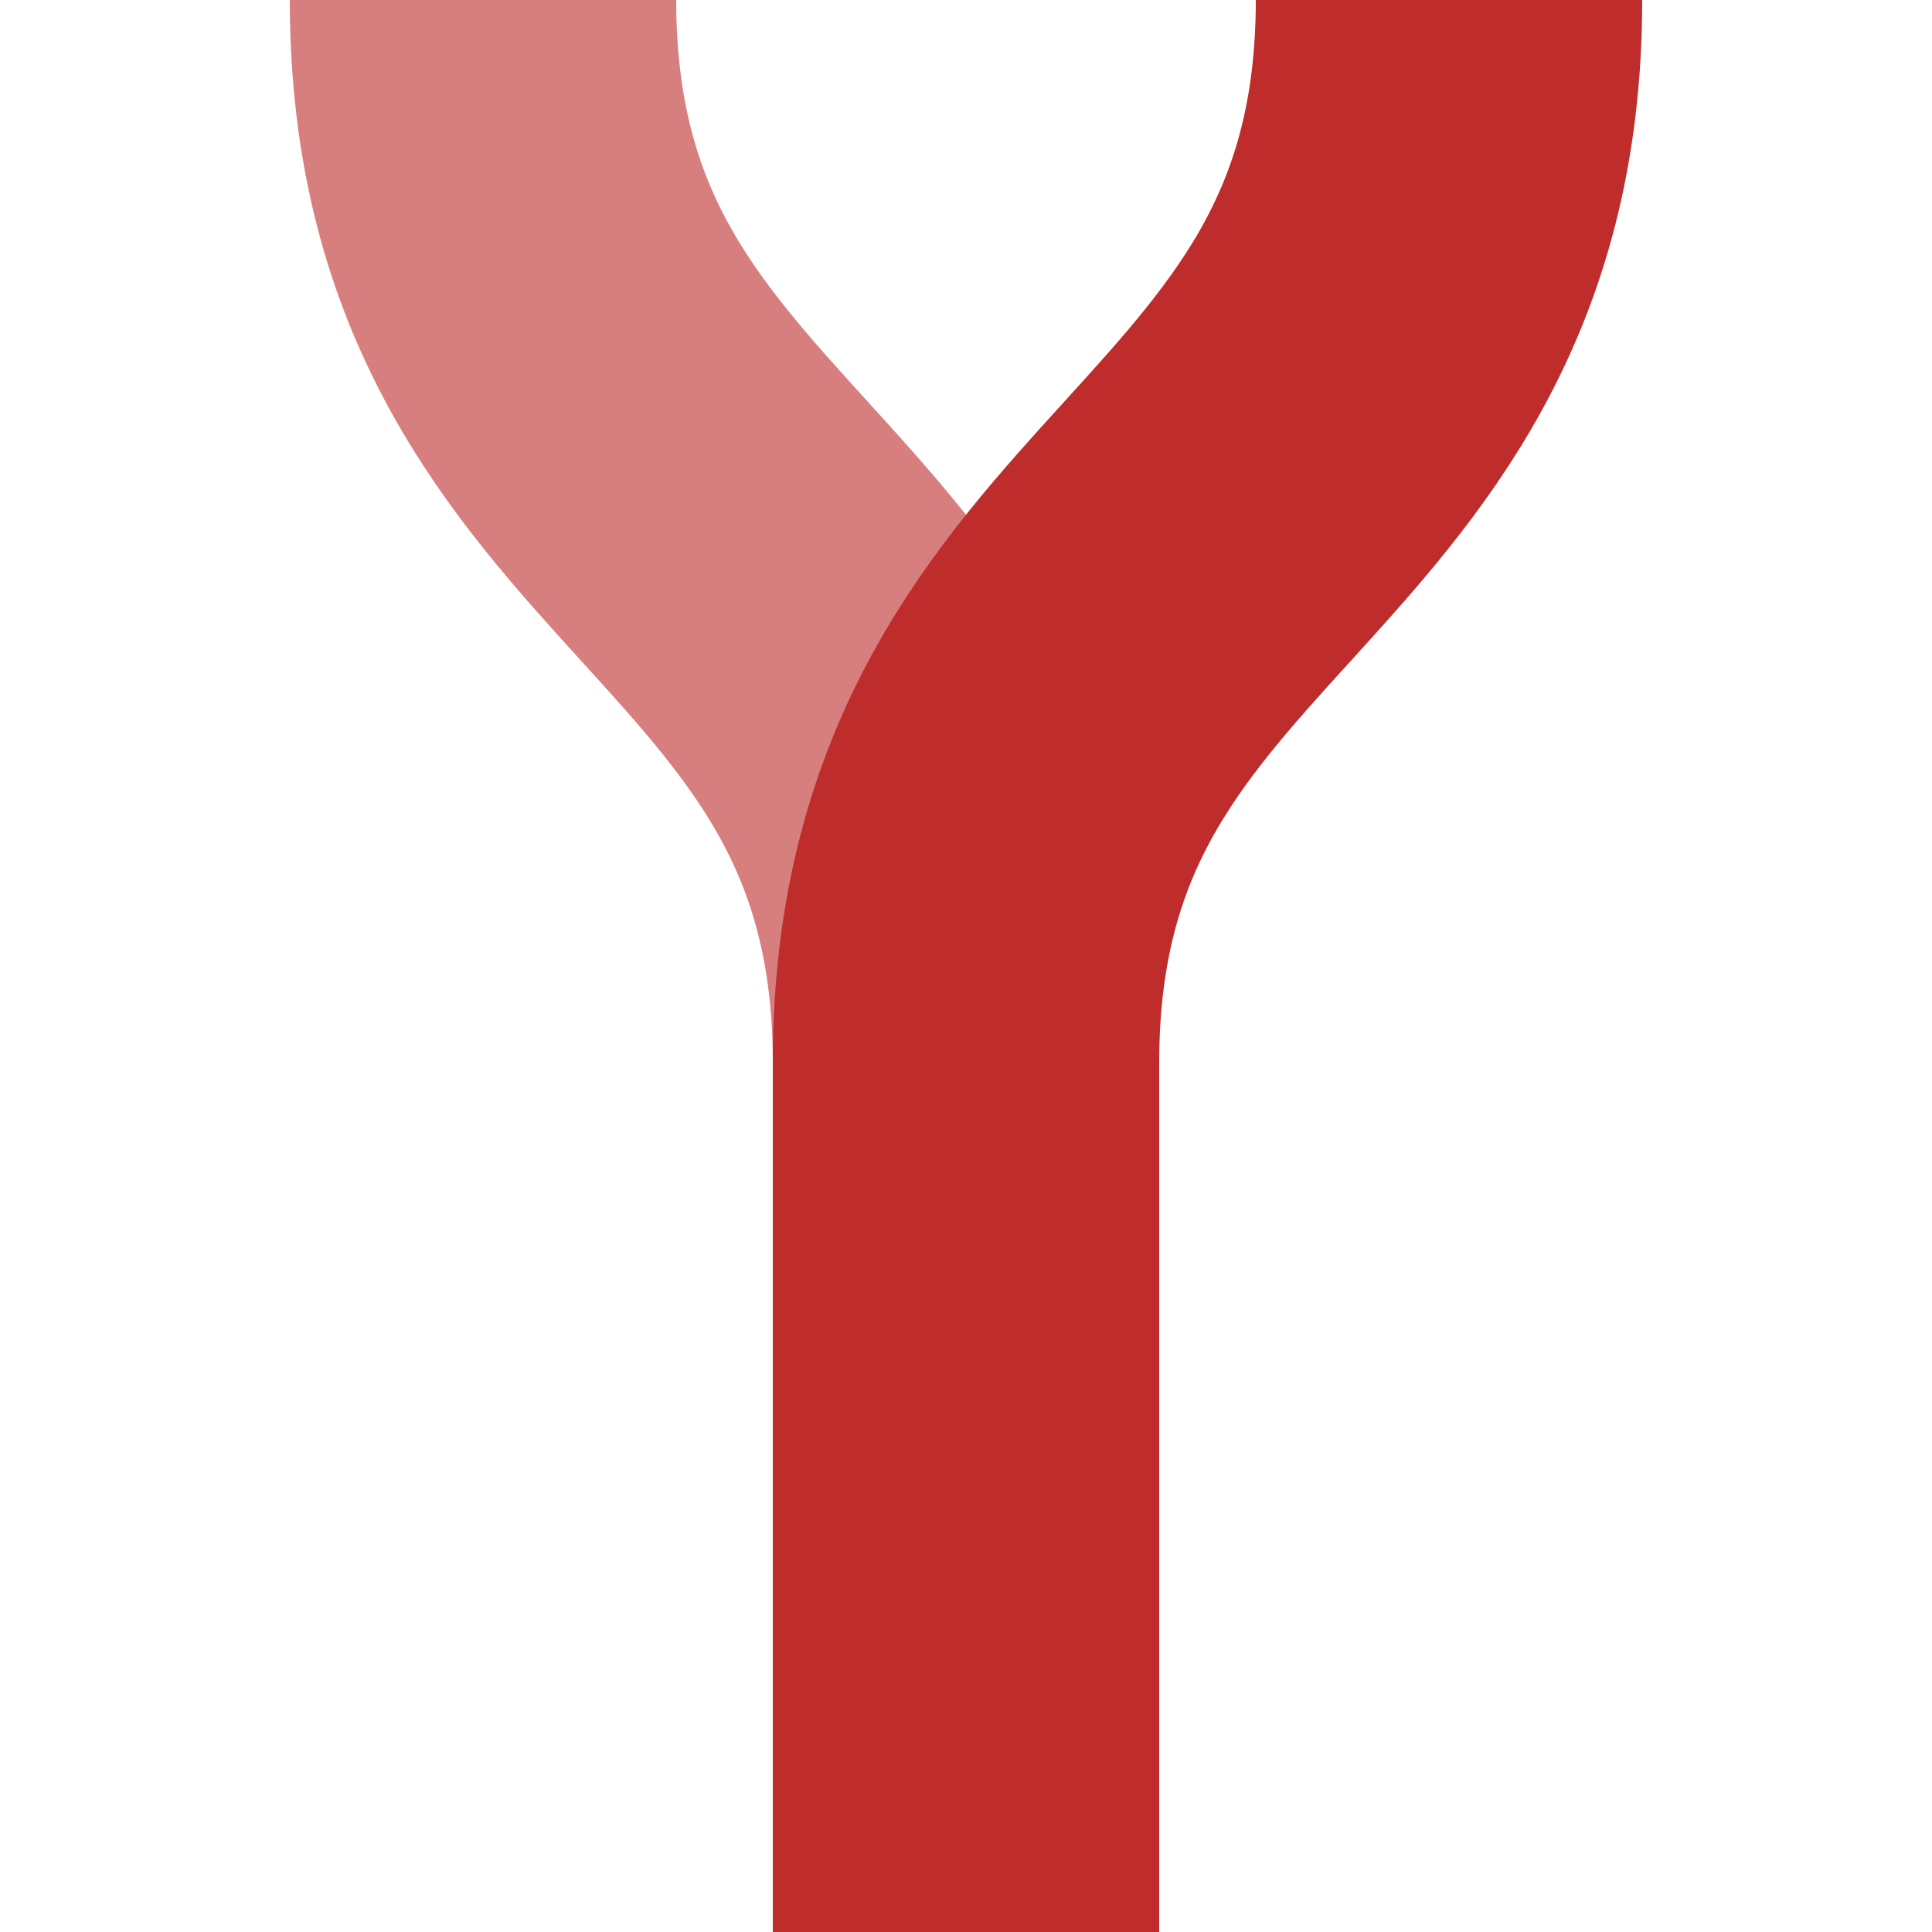
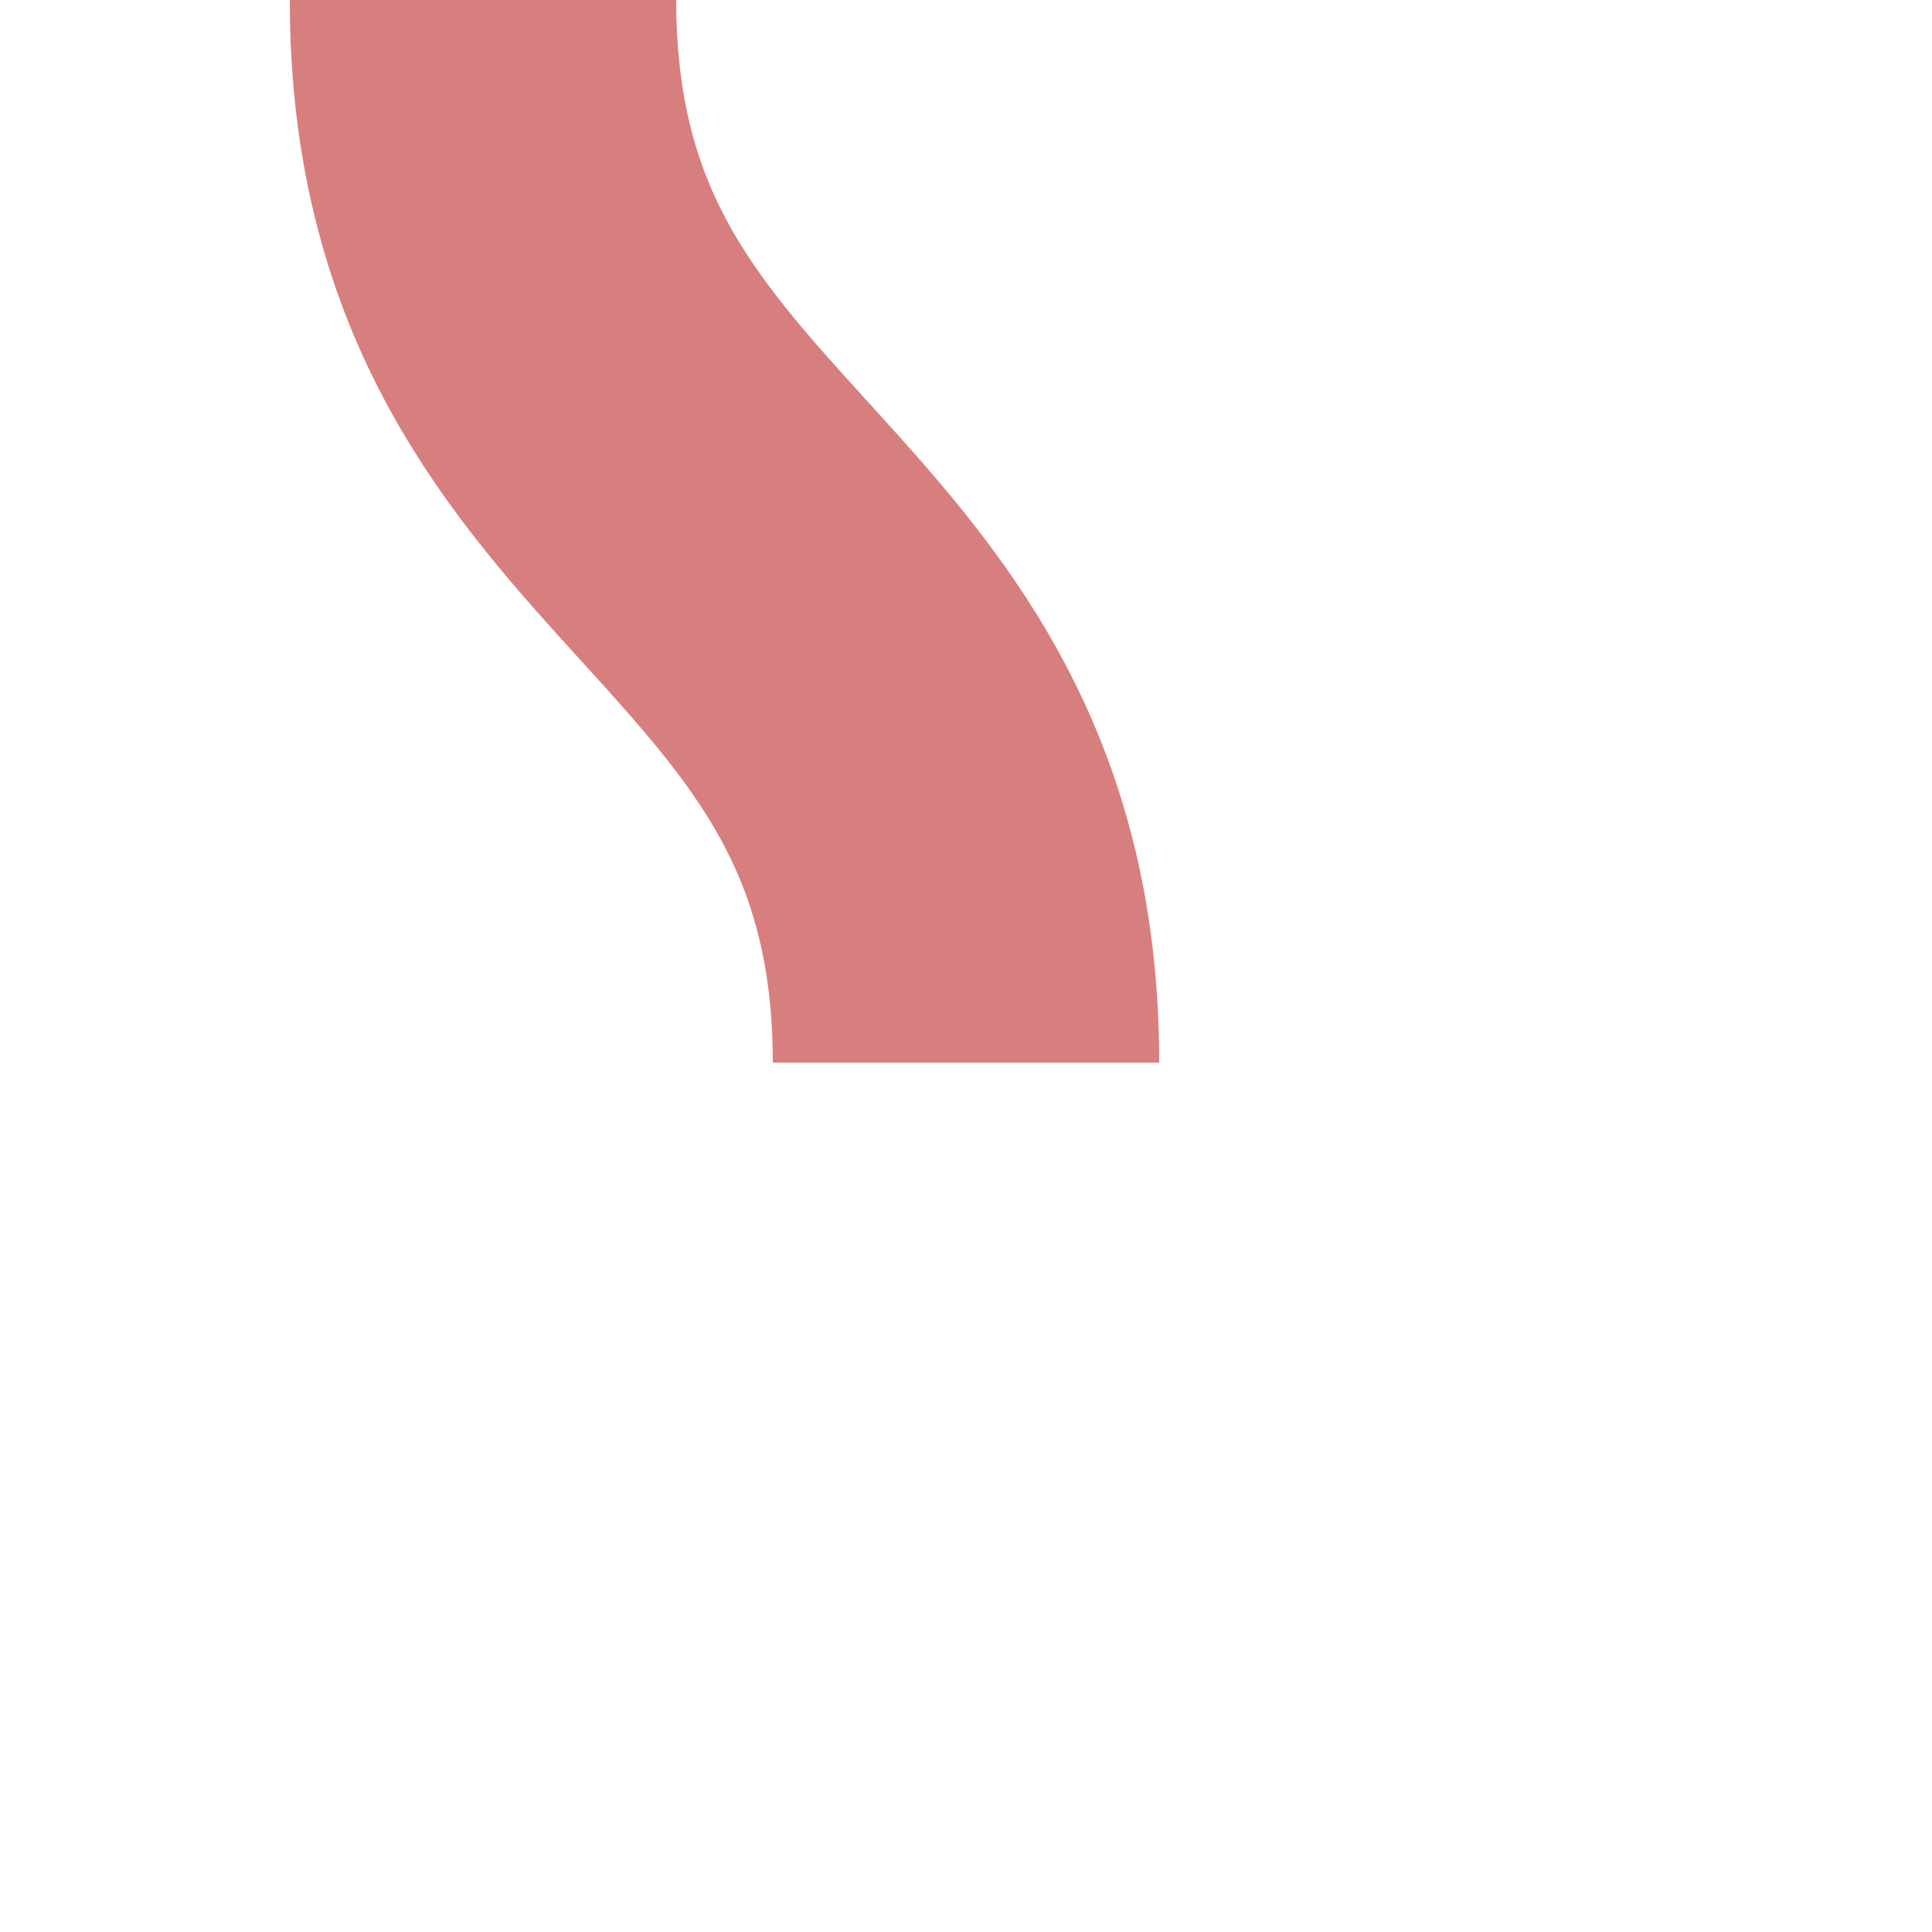
<svg xmlns="http://www.w3.org/2000/svg" xml:space="preserve" style="enable-background:new 0 0 500 500" viewBox="0 0 500 500">
  <path d="M250 275c0-137.5-125-137.5-125-275" style="fill:none;stroke:#d77f7e;stroke-width:100" />
-   <path d="M375 0c0 137.5-125 137.5-125 275v225" style="fill:none;stroke:#be2d2c;stroke-width:100" />
</svg>